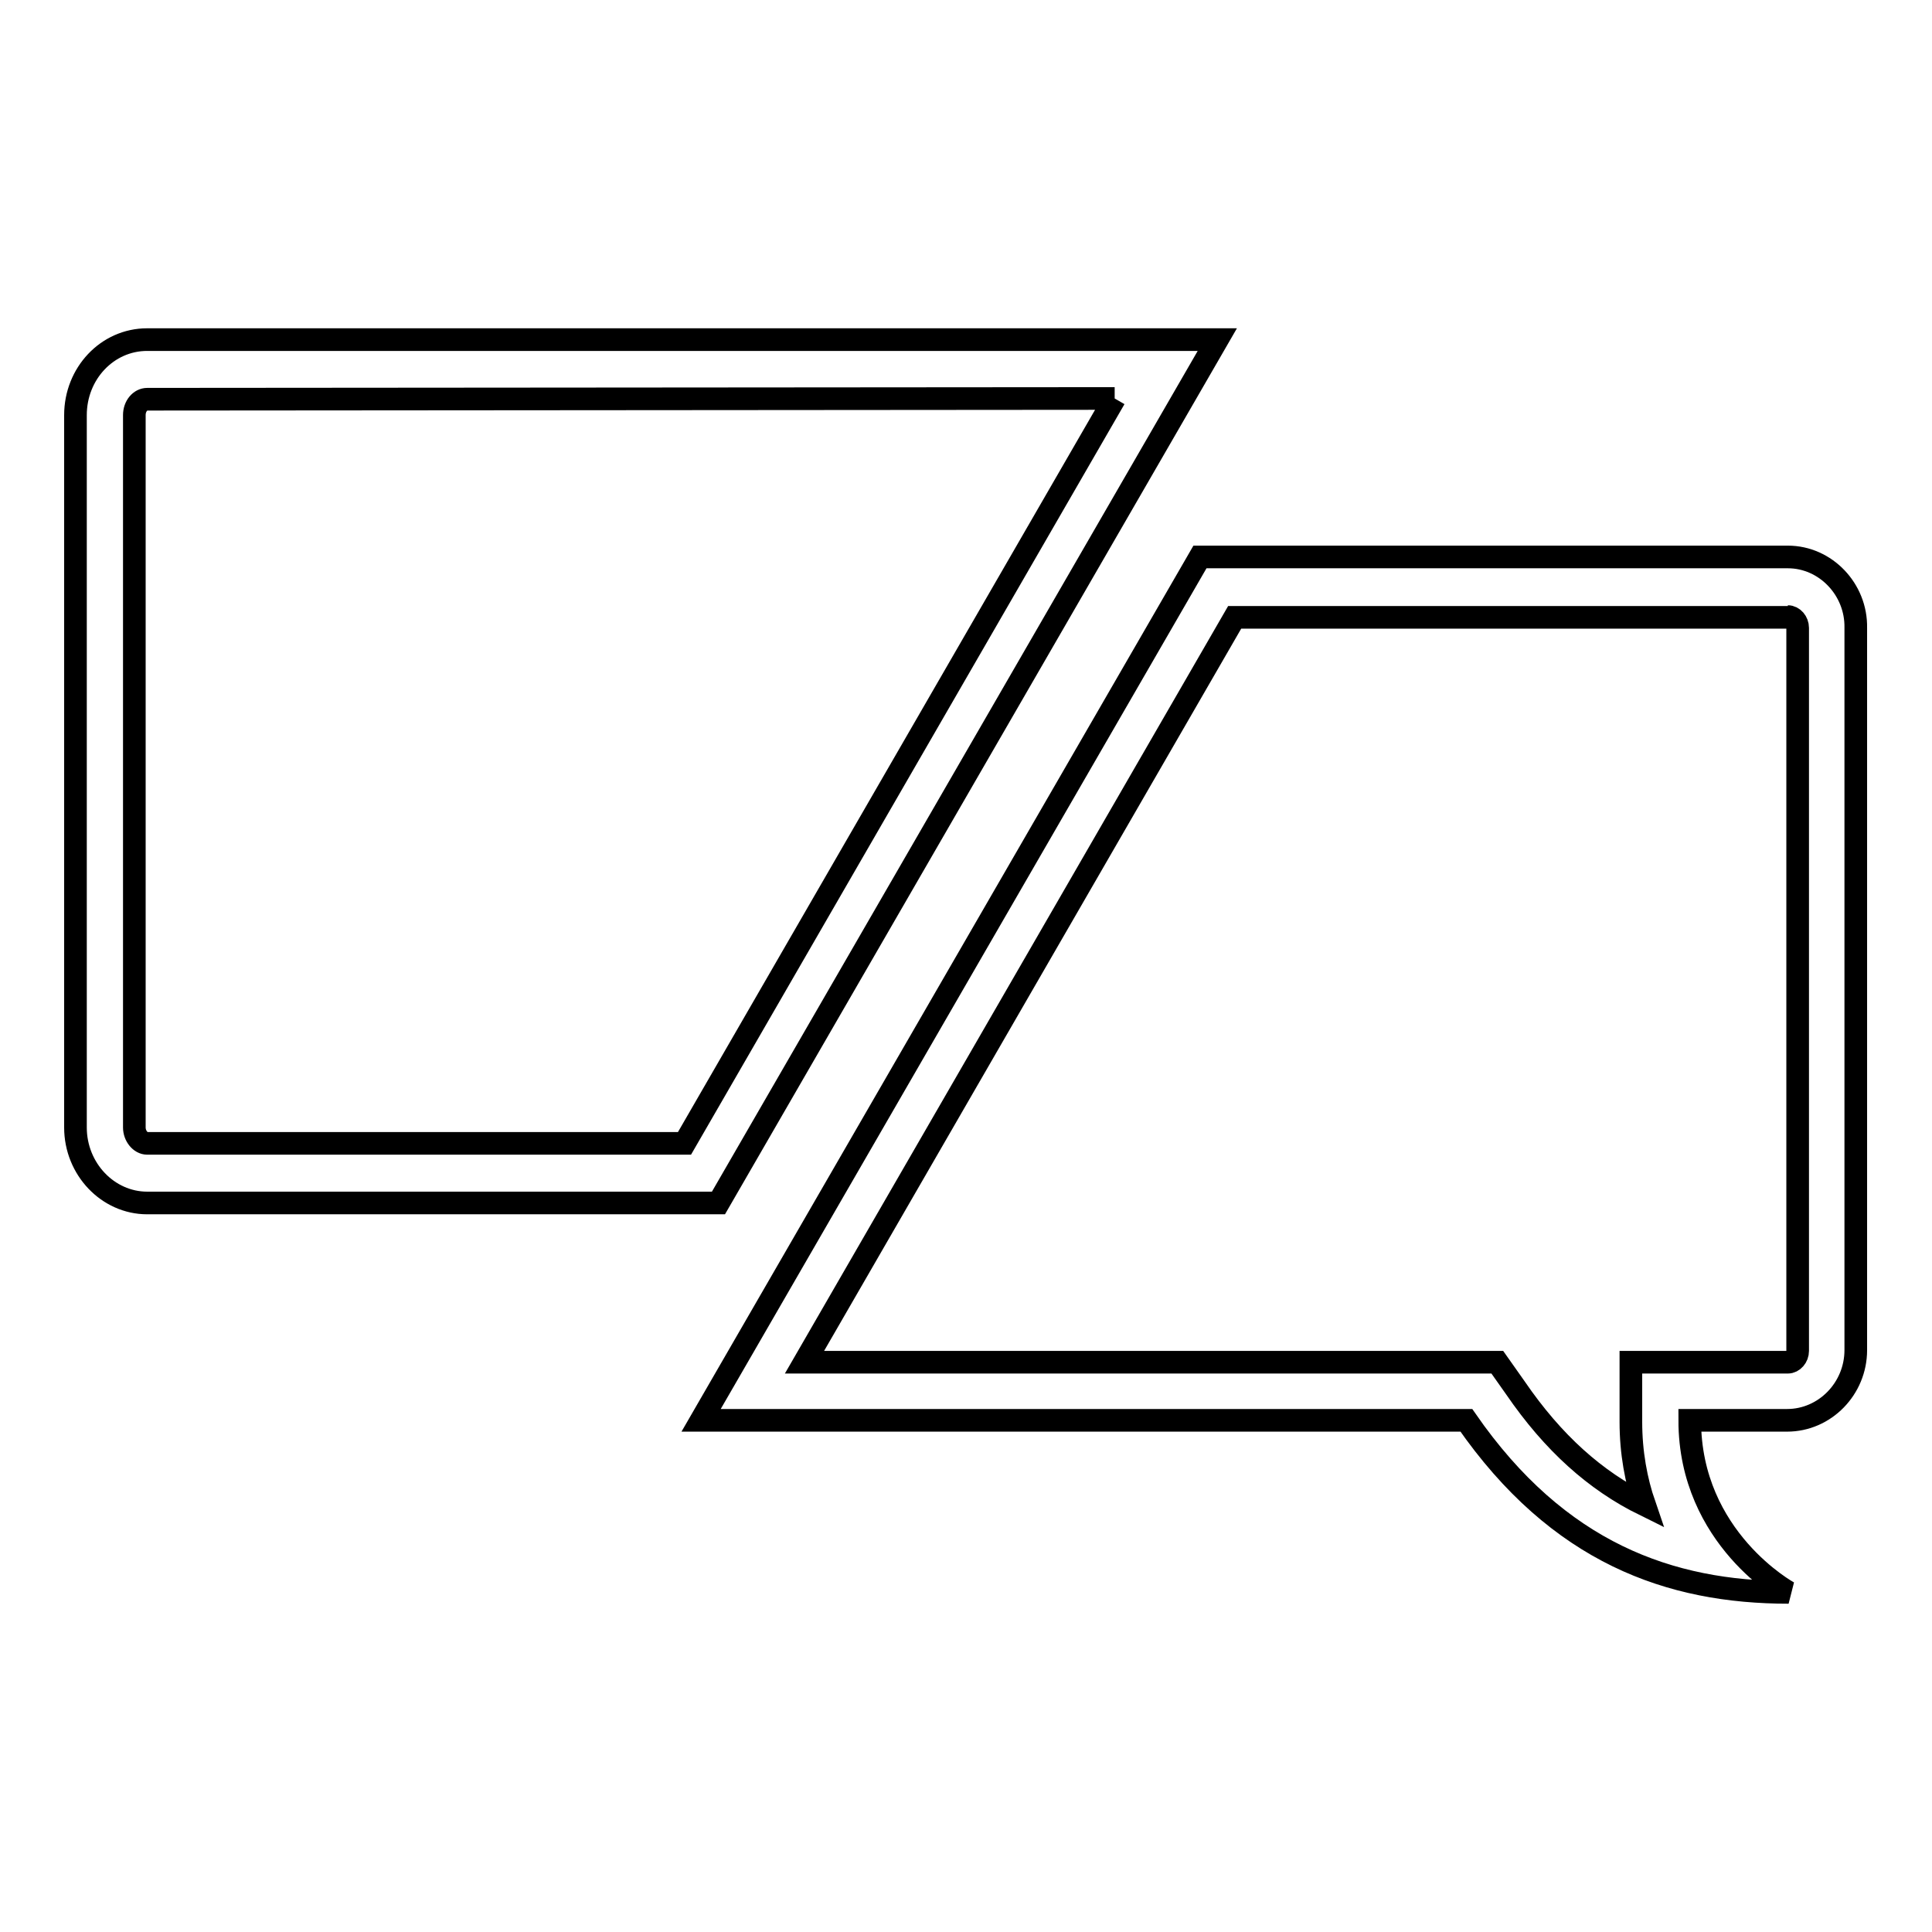
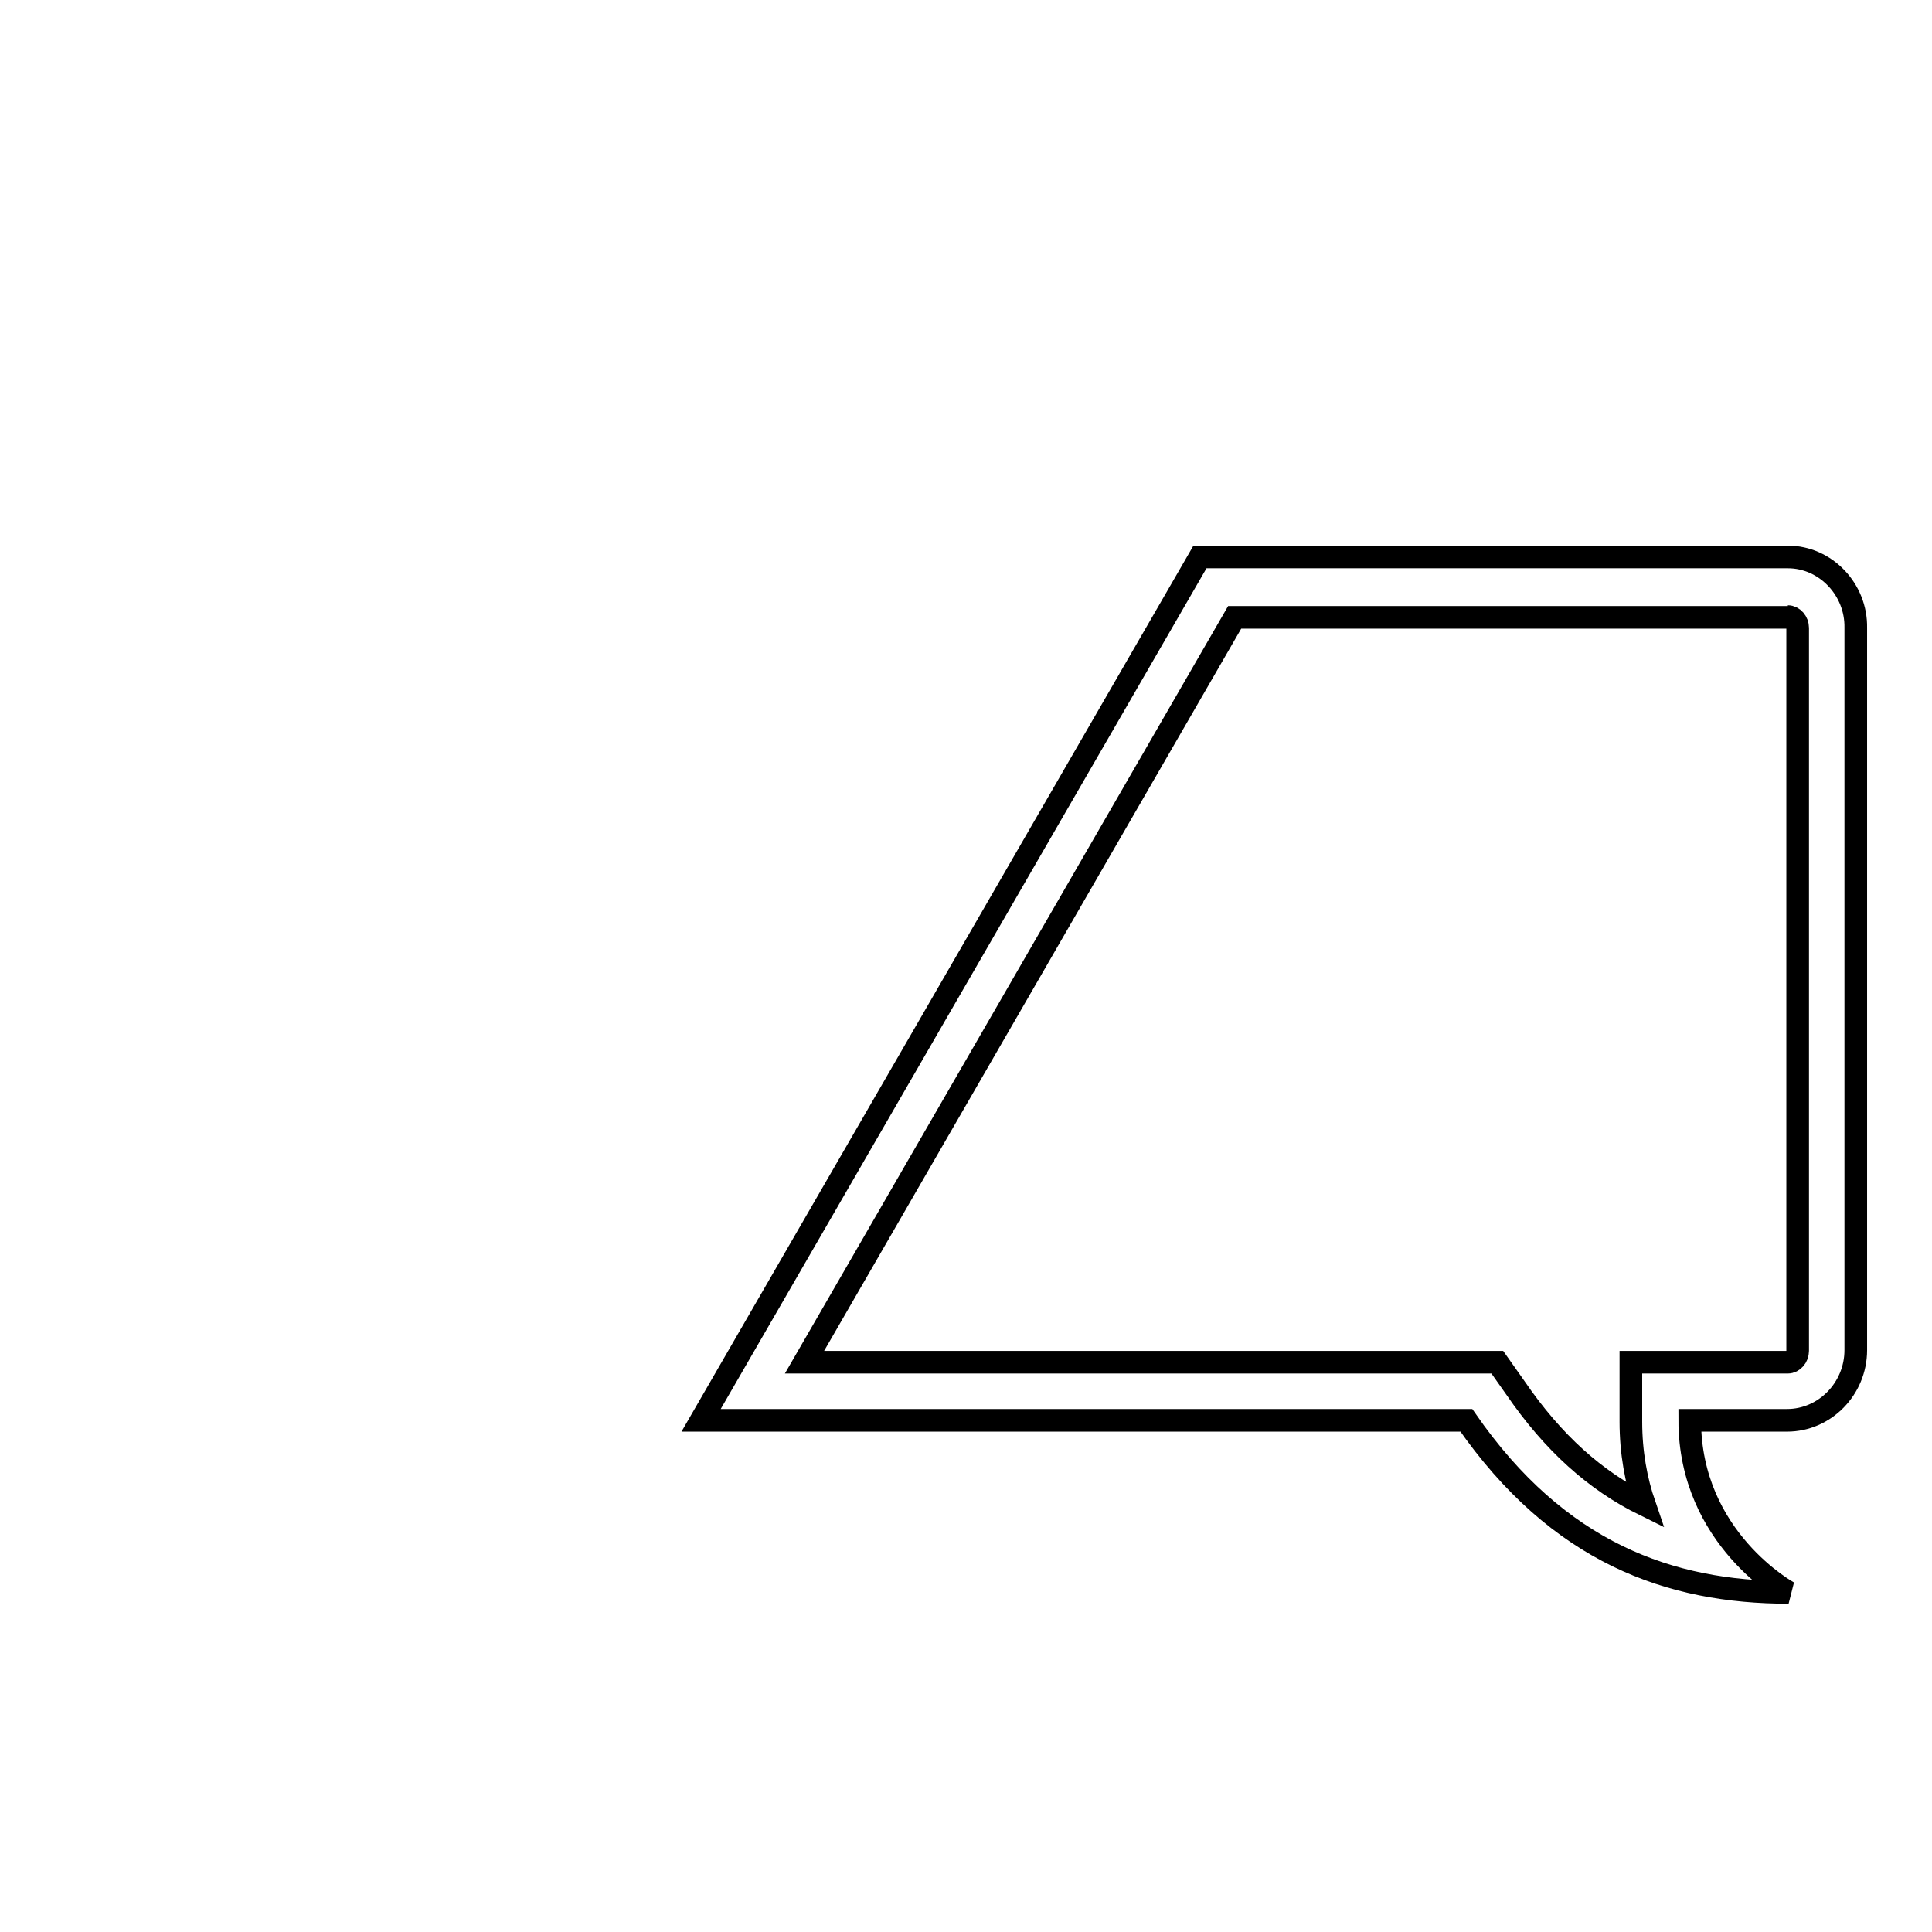
<svg xmlns="http://www.w3.org/2000/svg" version="1.1" x="0px" y="0px" viewBox="0 0 256 256" enable-background="new 0 0 256 256" xml:space="preserve">
  <g>
    <g>
-       <path stroke-width="3" fill-opacity="0" stroke="#000000" d="M147.7,52.8l-57,98.7H19.5c-0.9,0-1.7-1-1.7-2.1V55c0-1.2,0.8-2.1,1.7-2.1L147.7,52.8 M161.3,45H161H19.5c-5.3,0-9.5,4.5-9.5,10v94.4c0,5.5,4.3,10,9.5,10h75.7L161.3,45z" />
      <path stroke-width="3" fill-opacity="0" stroke="#000000" d="M236.9,81.7c0.7,0,1.3,0.7,1.3,1.5v0.7v94.4v0.7c0,0.8-0.6,1.5-1.3,1.5h-0.4H224h-7.9v7.9c0,4.1,0.7,7.8,1.8,11c-6.5-3.2-12.1-8.2-17.1-15.5l-2.4-3.4h-4.1h-47.1h-9.9h-30.7l57-98.7h37.3h35.7H236.9 M236.9,73.8h-0.4h-35.6h-41.9L92.9,188.2h44.4h9.9h47.1c12.2,17.6,27,22.8,42.7,22.8c0,0-13.1-7.1-13.1-22.8h12.5h0.4c5,0,9.1-4.2,9.1-9.3v-0.7V83.9v-0.7C246,78.1,241.9,73.8,236.9,73.8" />
    </g>
  </g>
</svg>